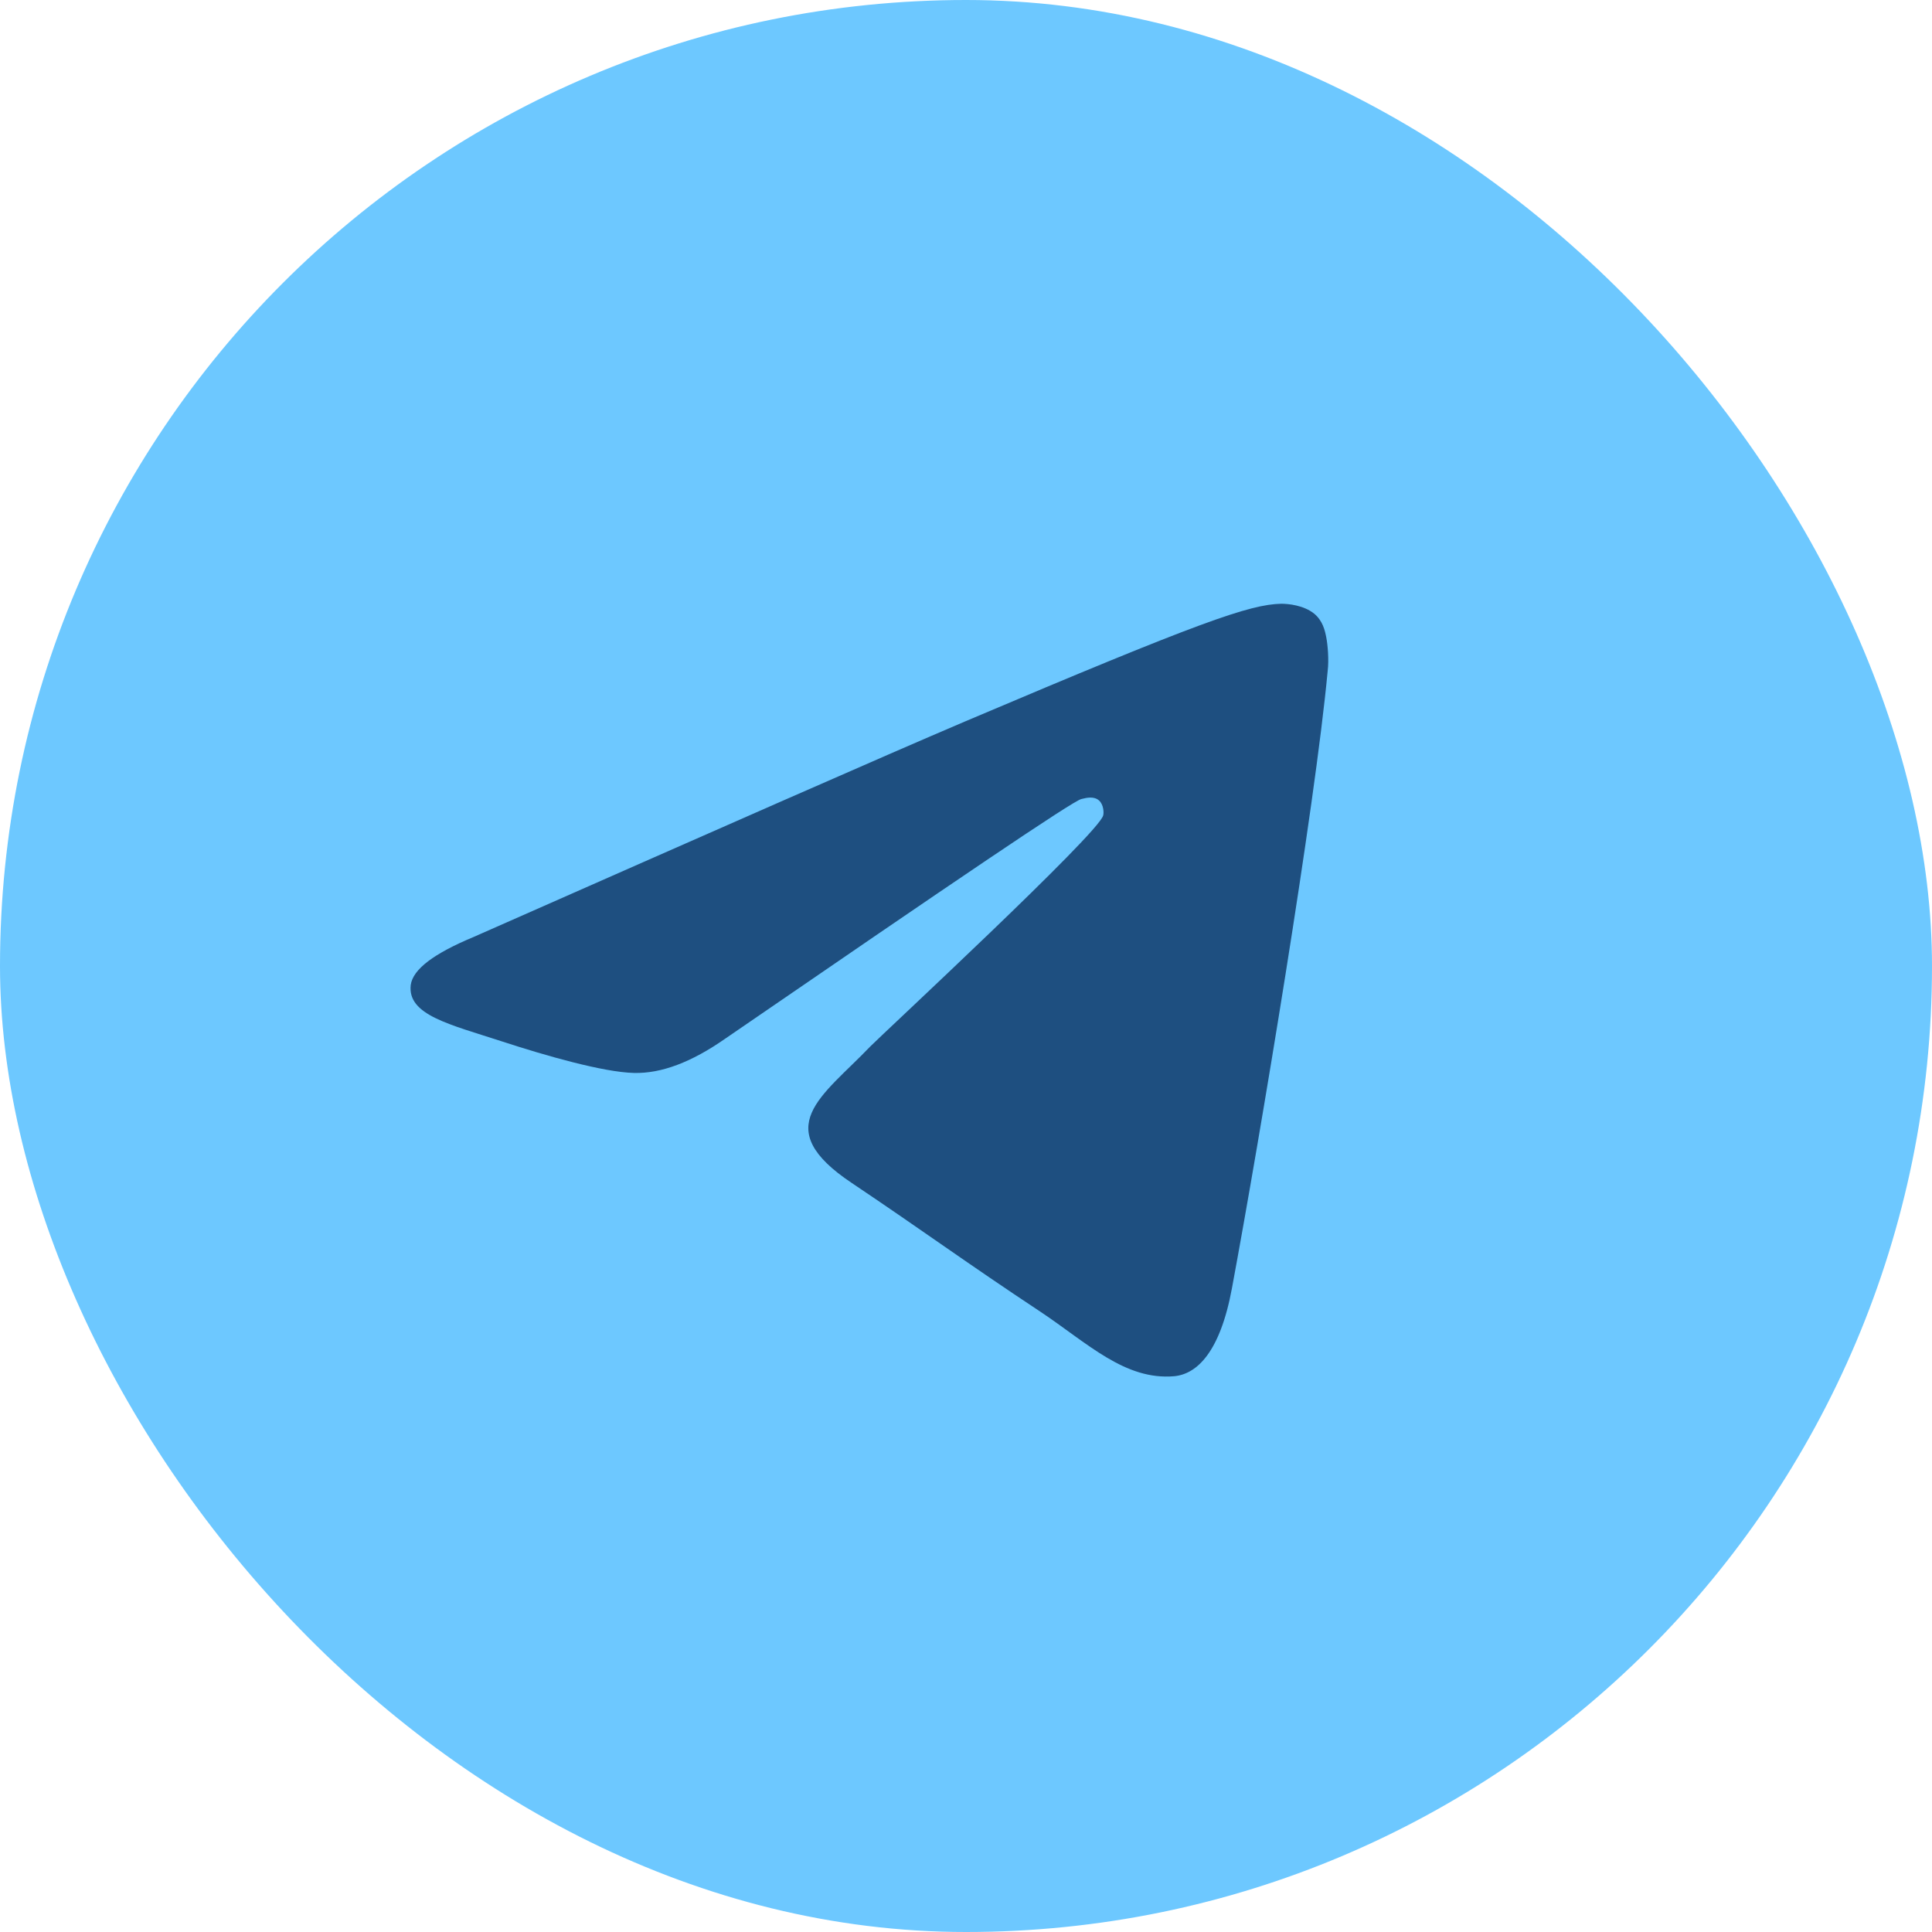
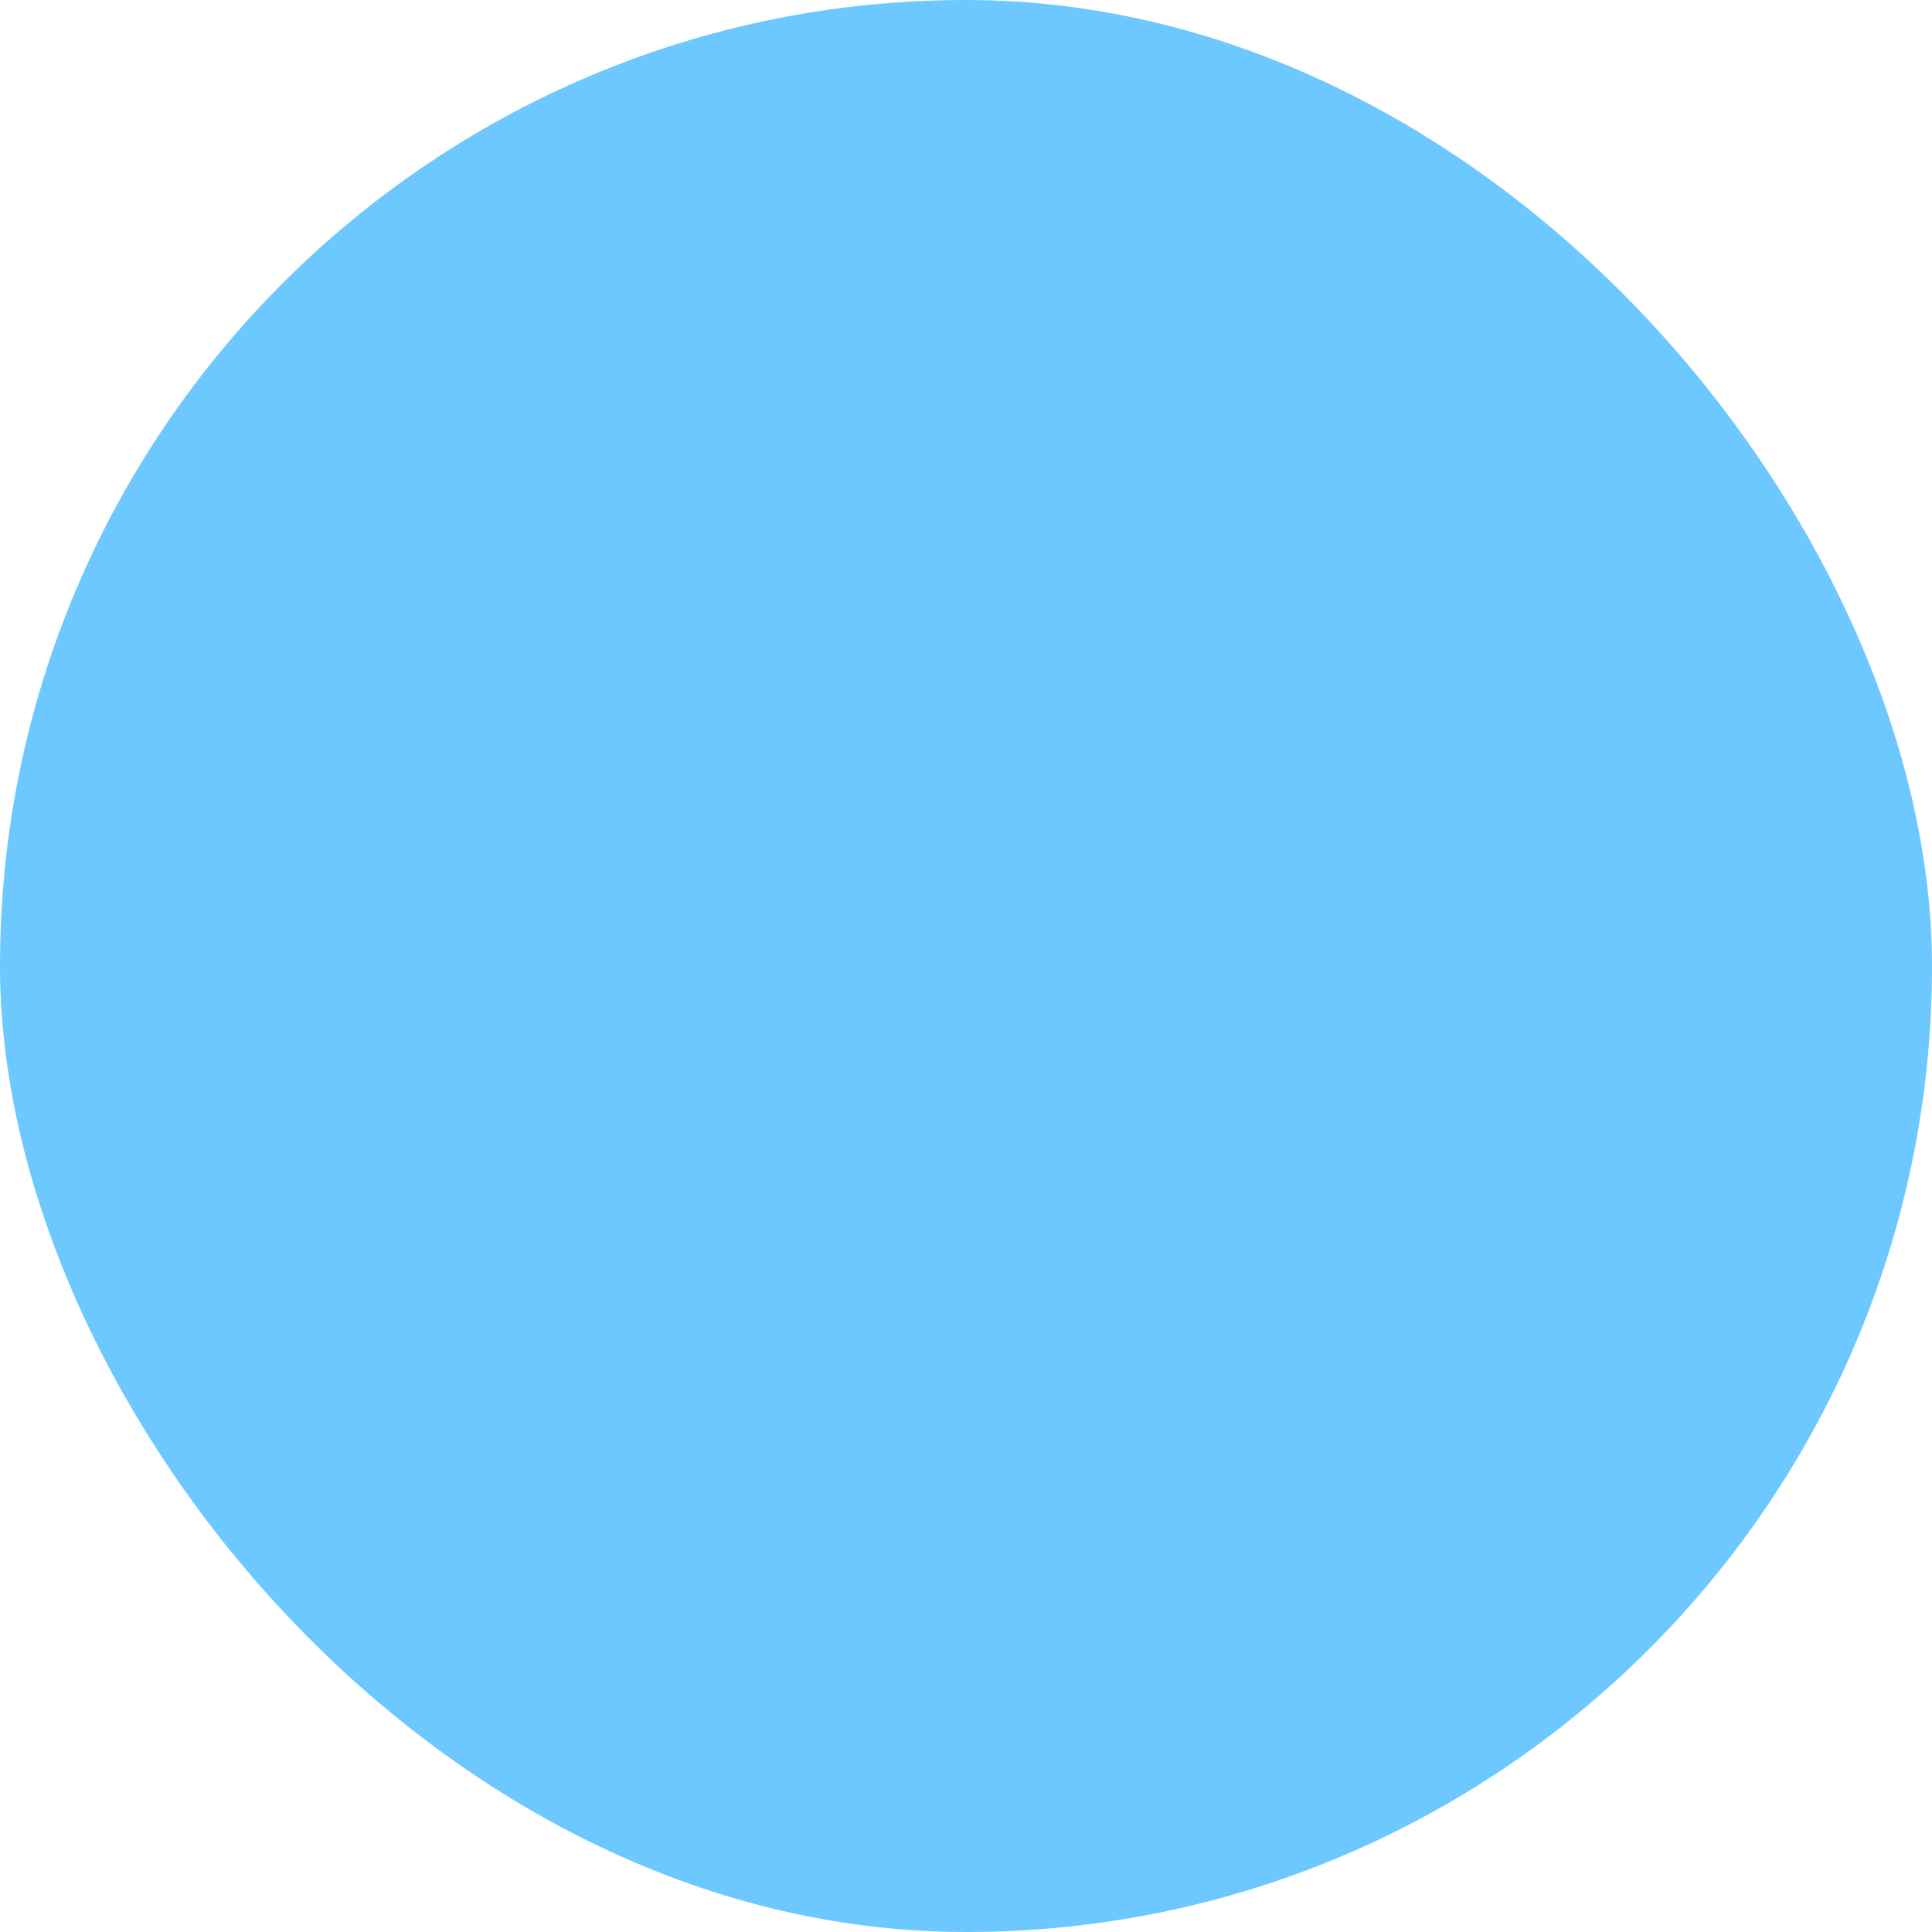
<svg xmlns="http://www.w3.org/2000/svg" width="40" height="40" viewBox="0 0 40 40" fill="none">
  <rect width="40" height="40" rx="20" fill="#0CA3FF" fill-opacity="0.6" />
-   <path fill-rule="evenodd" clip-rule="evenodd" d="M9.801 19.401C14.9 17.15 18.295 15.654 19.999 14.929C24.851 12.87 25.871 12.515 26.526 12.5C26.672 12.5 26.993 12.53 27.211 12.707C27.386 12.855 27.43 13.048 27.459 13.196C27.488 13.344 27.517 13.655 27.488 13.892C27.226 16.706 26.089 23.532 25.506 26.672C25.259 28.004 24.778 28.448 24.312 28.493C23.292 28.582 22.52 27.812 21.544 27.16C19.999 26.138 19.14 25.502 17.639 24.495C15.905 23.34 17.027 22.703 18.018 21.666C18.28 21.4 22.753 17.253 22.84 16.883C22.855 16.839 22.855 16.661 22.753 16.572C22.651 16.483 22.505 16.513 22.389 16.543C22.228 16.572 19.781 18.231 15.017 21.503C14.317 21.992 13.691 22.229 13.123 22.214C12.496 22.199 11.302 21.859 10.398 21.563C9.306 21.207 8.431 21.015 8.504 20.393C8.548 20.067 8.985 19.741 9.801 19.401Z" fill="#1E4F80" />
</svg>